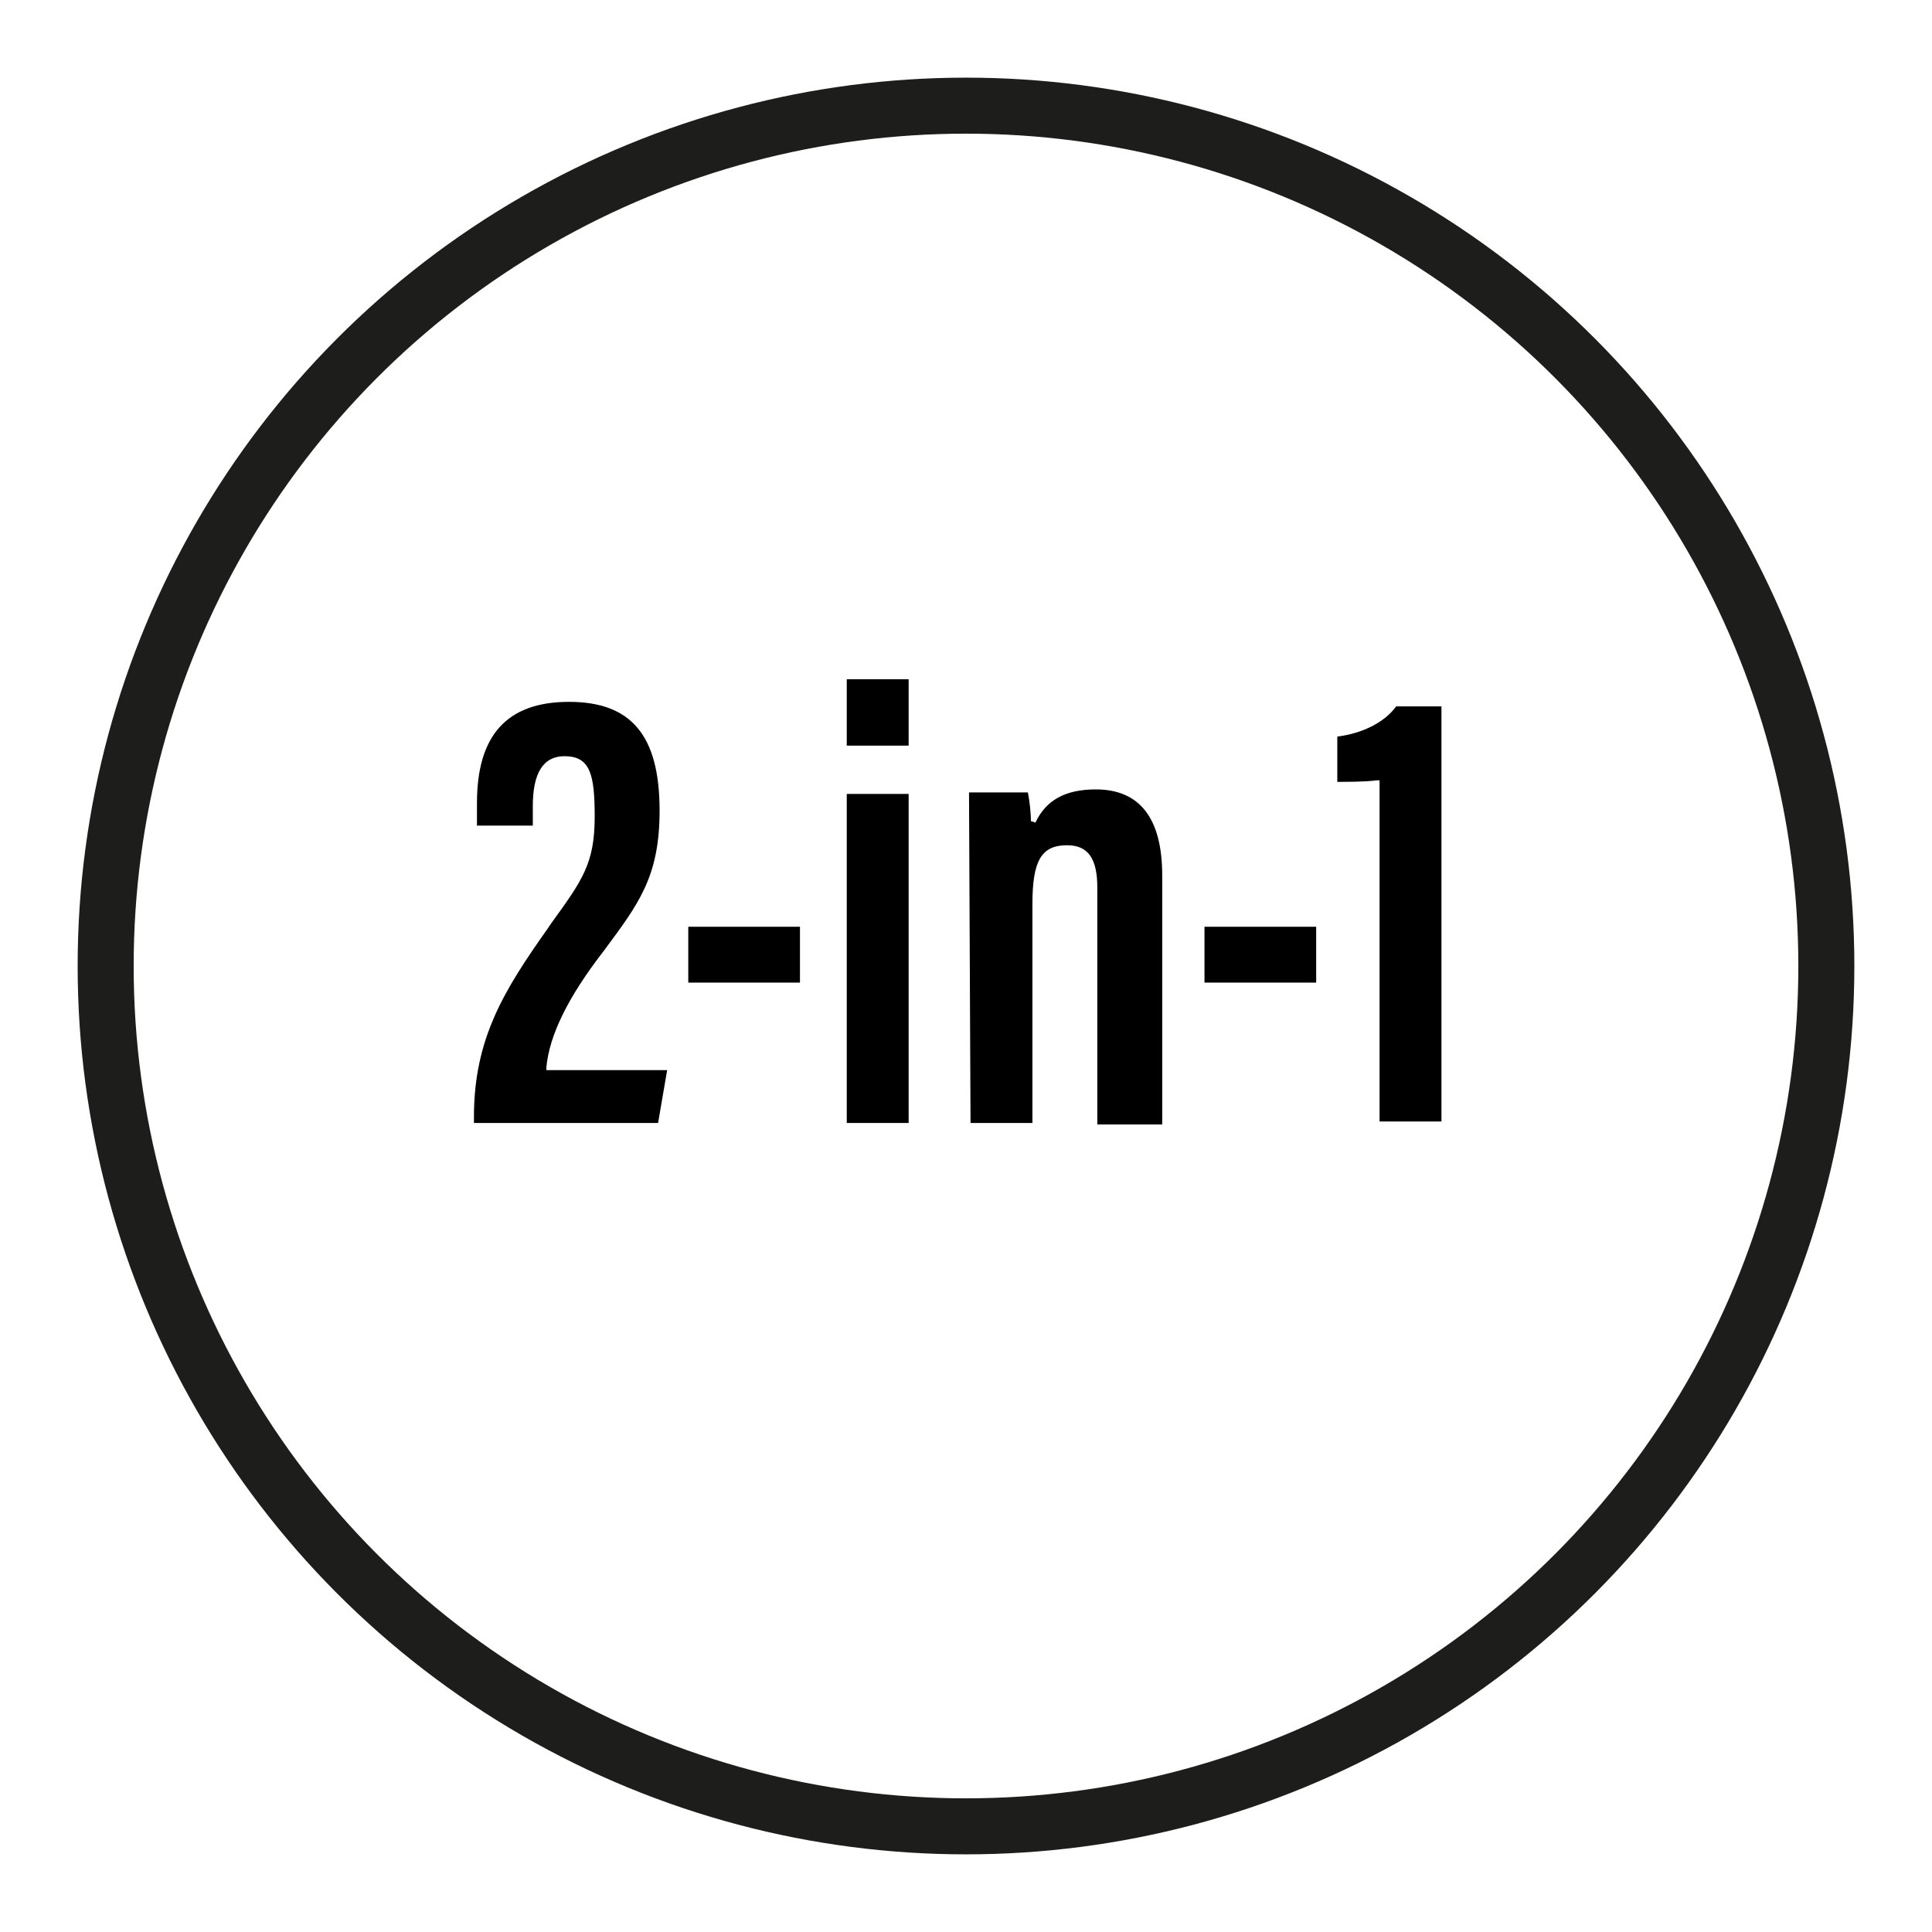
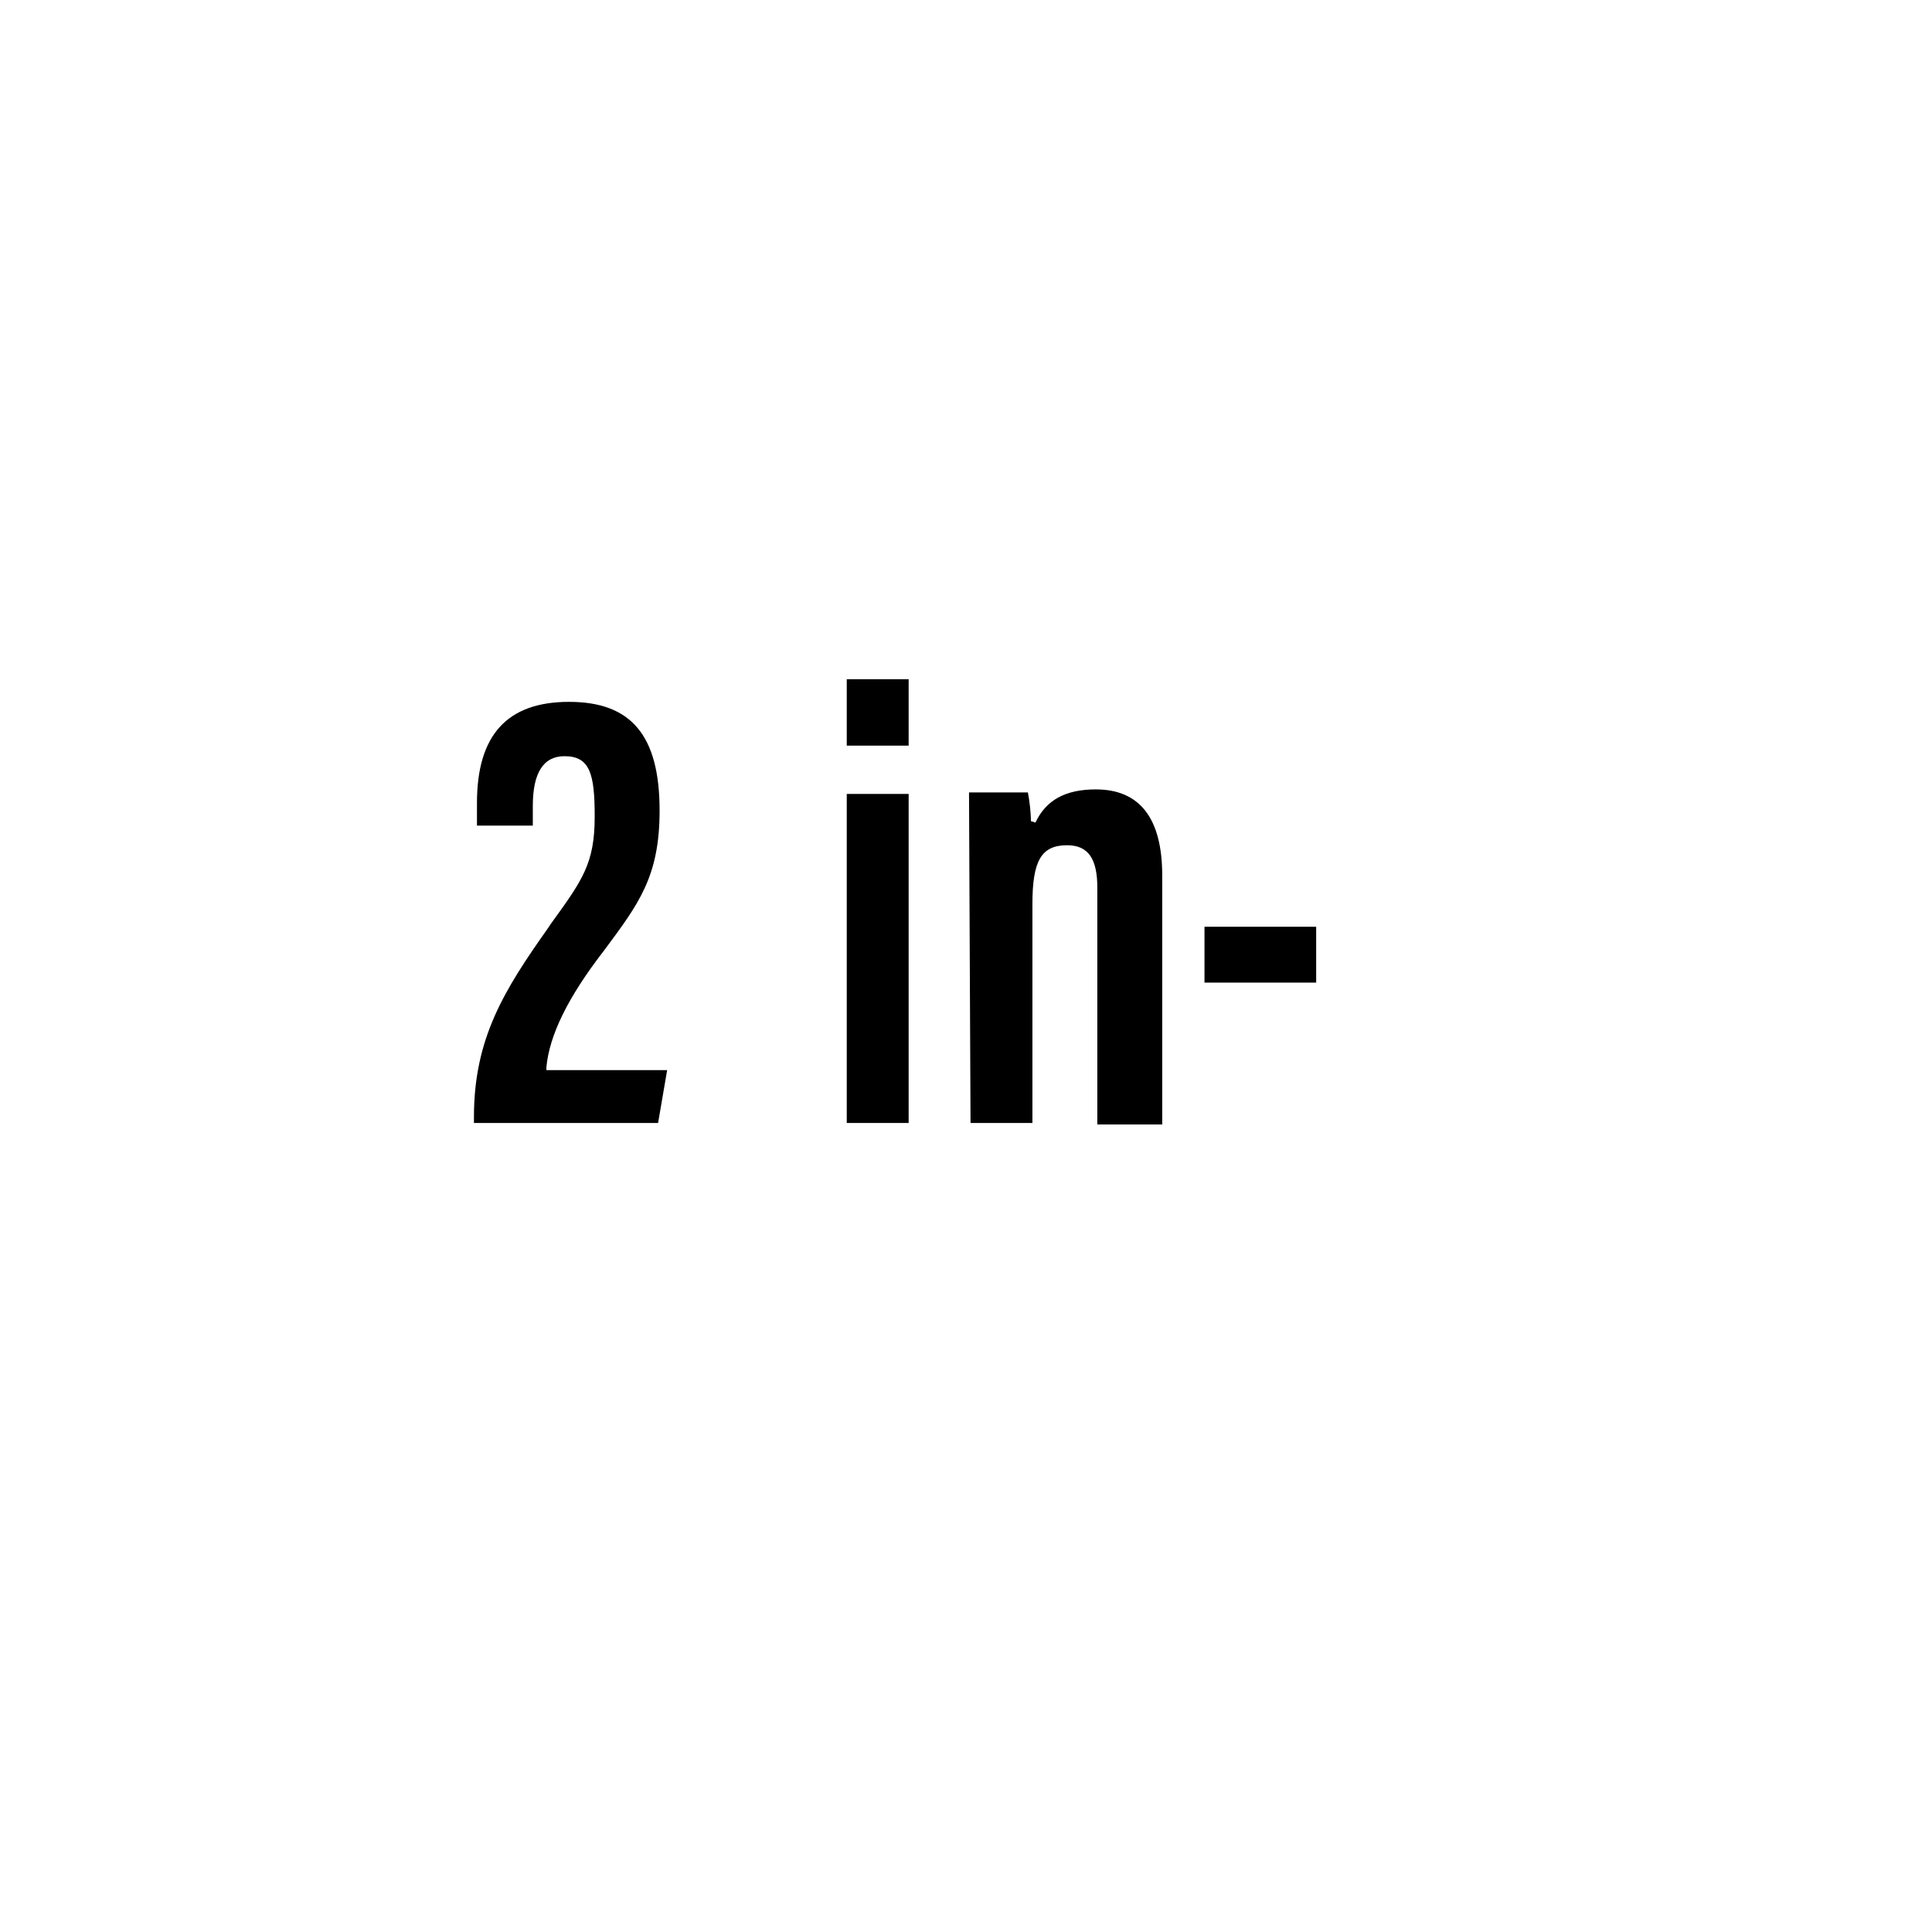
<svg xmlns="http://www.w3.org/2000/svg" xml:space="preserve" style="enable-background:new 0 0 128 128;" viewBox="0 0 128 128" y="0px" x="0px" id="Ebene_1" version="1.1">
  <style type="text/css">
	.st0{fill:none;stroke:#1D1D1B;stroke-width:3.711;stroke-linecap:round;stroke-miterlimit:10;}
</style>
  <g>
-     <circle r="57" cy="64" cx="64" class="st0" />
-   </g>
+     </g>
  <g>
    <g>
      <path d="M31.4,74.4V74c0-5.2,2-8.4,4.9-12.5l0.2-0.3c2.1-2.9,2.9-4,2.9-7.1c0-2.8-0.3-4-2-4c-1.4,0-2.1,1.1-2.1,3.3v1.3h-3.7v-1.5    c0-4.5,2-6.7,6.1-6.7c4.1,0,6,2.2,6,7.2c0,4.4-1.4,6.2-3.7,9.3c-2.4,3.1-3.6,5.6-3.8,7.7l0,0.2h8l-0.6,3.5H31.4z" />
-       <rect height="3.7" width="7.4" y="61.4" x="45.6" />
      <path d="M56.1,74.5V52.6h4.1v21.8H56.1z M56.1,49.4v-4.4h4.1v4.4H56.1z" />
      <path d="M64.3,74.4h4.1V59.9c0-2.9,0.6-3.9,2.3-3.9c1.4,0,2,0.9,2,2.8v15.7H77V58c0-3.8-1.5-5.7-4.4-5.7c-2,0-3.3,0.7-4,2.2    l-0.3-0.1c0-0.6-0.1-1.4-0.2-1.9h-3.9L64.3,74.4z" />
      <rect height="3.7" width="7.4" y="61.4" x="79.8" />
-       <path d="M91.4,74.4V51.7l-0.2,0c-0.7,0.1-2,0.1-2.6,0.1v-3c1.6-0.2,3.1-0.9,3.9-2h3v27.5H91.4z" />
    </g>
  </g>
</svg>